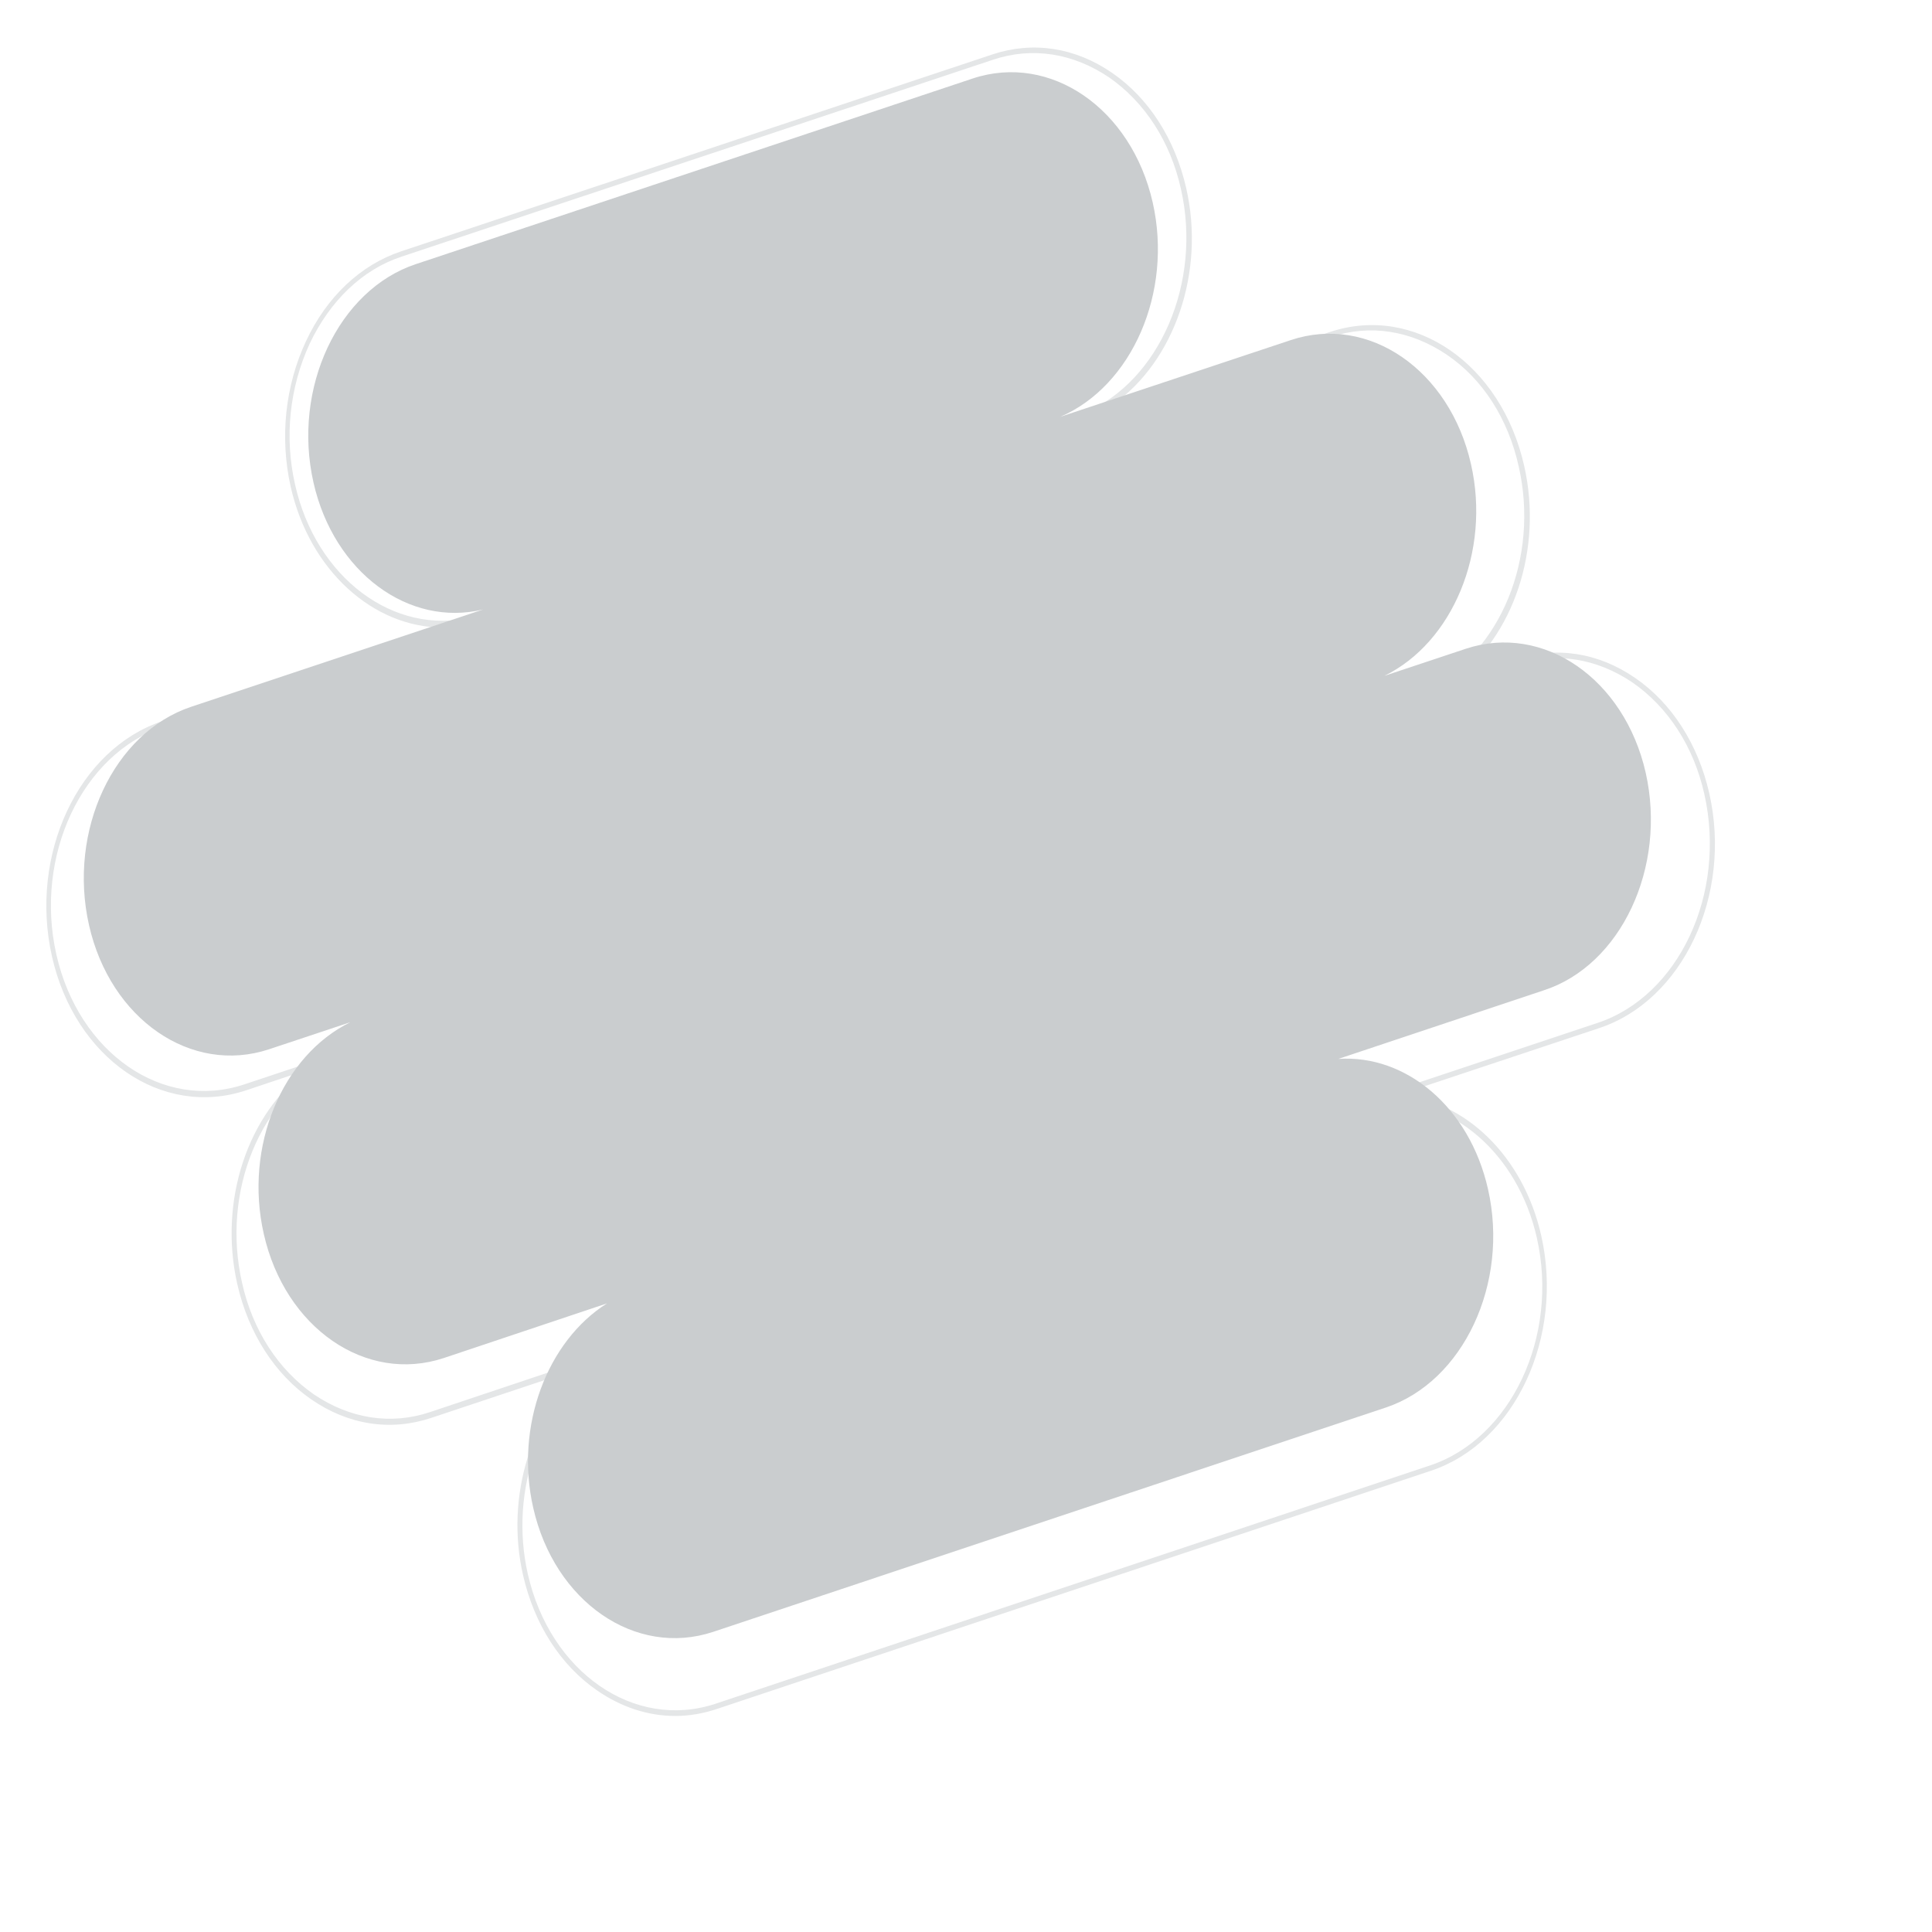
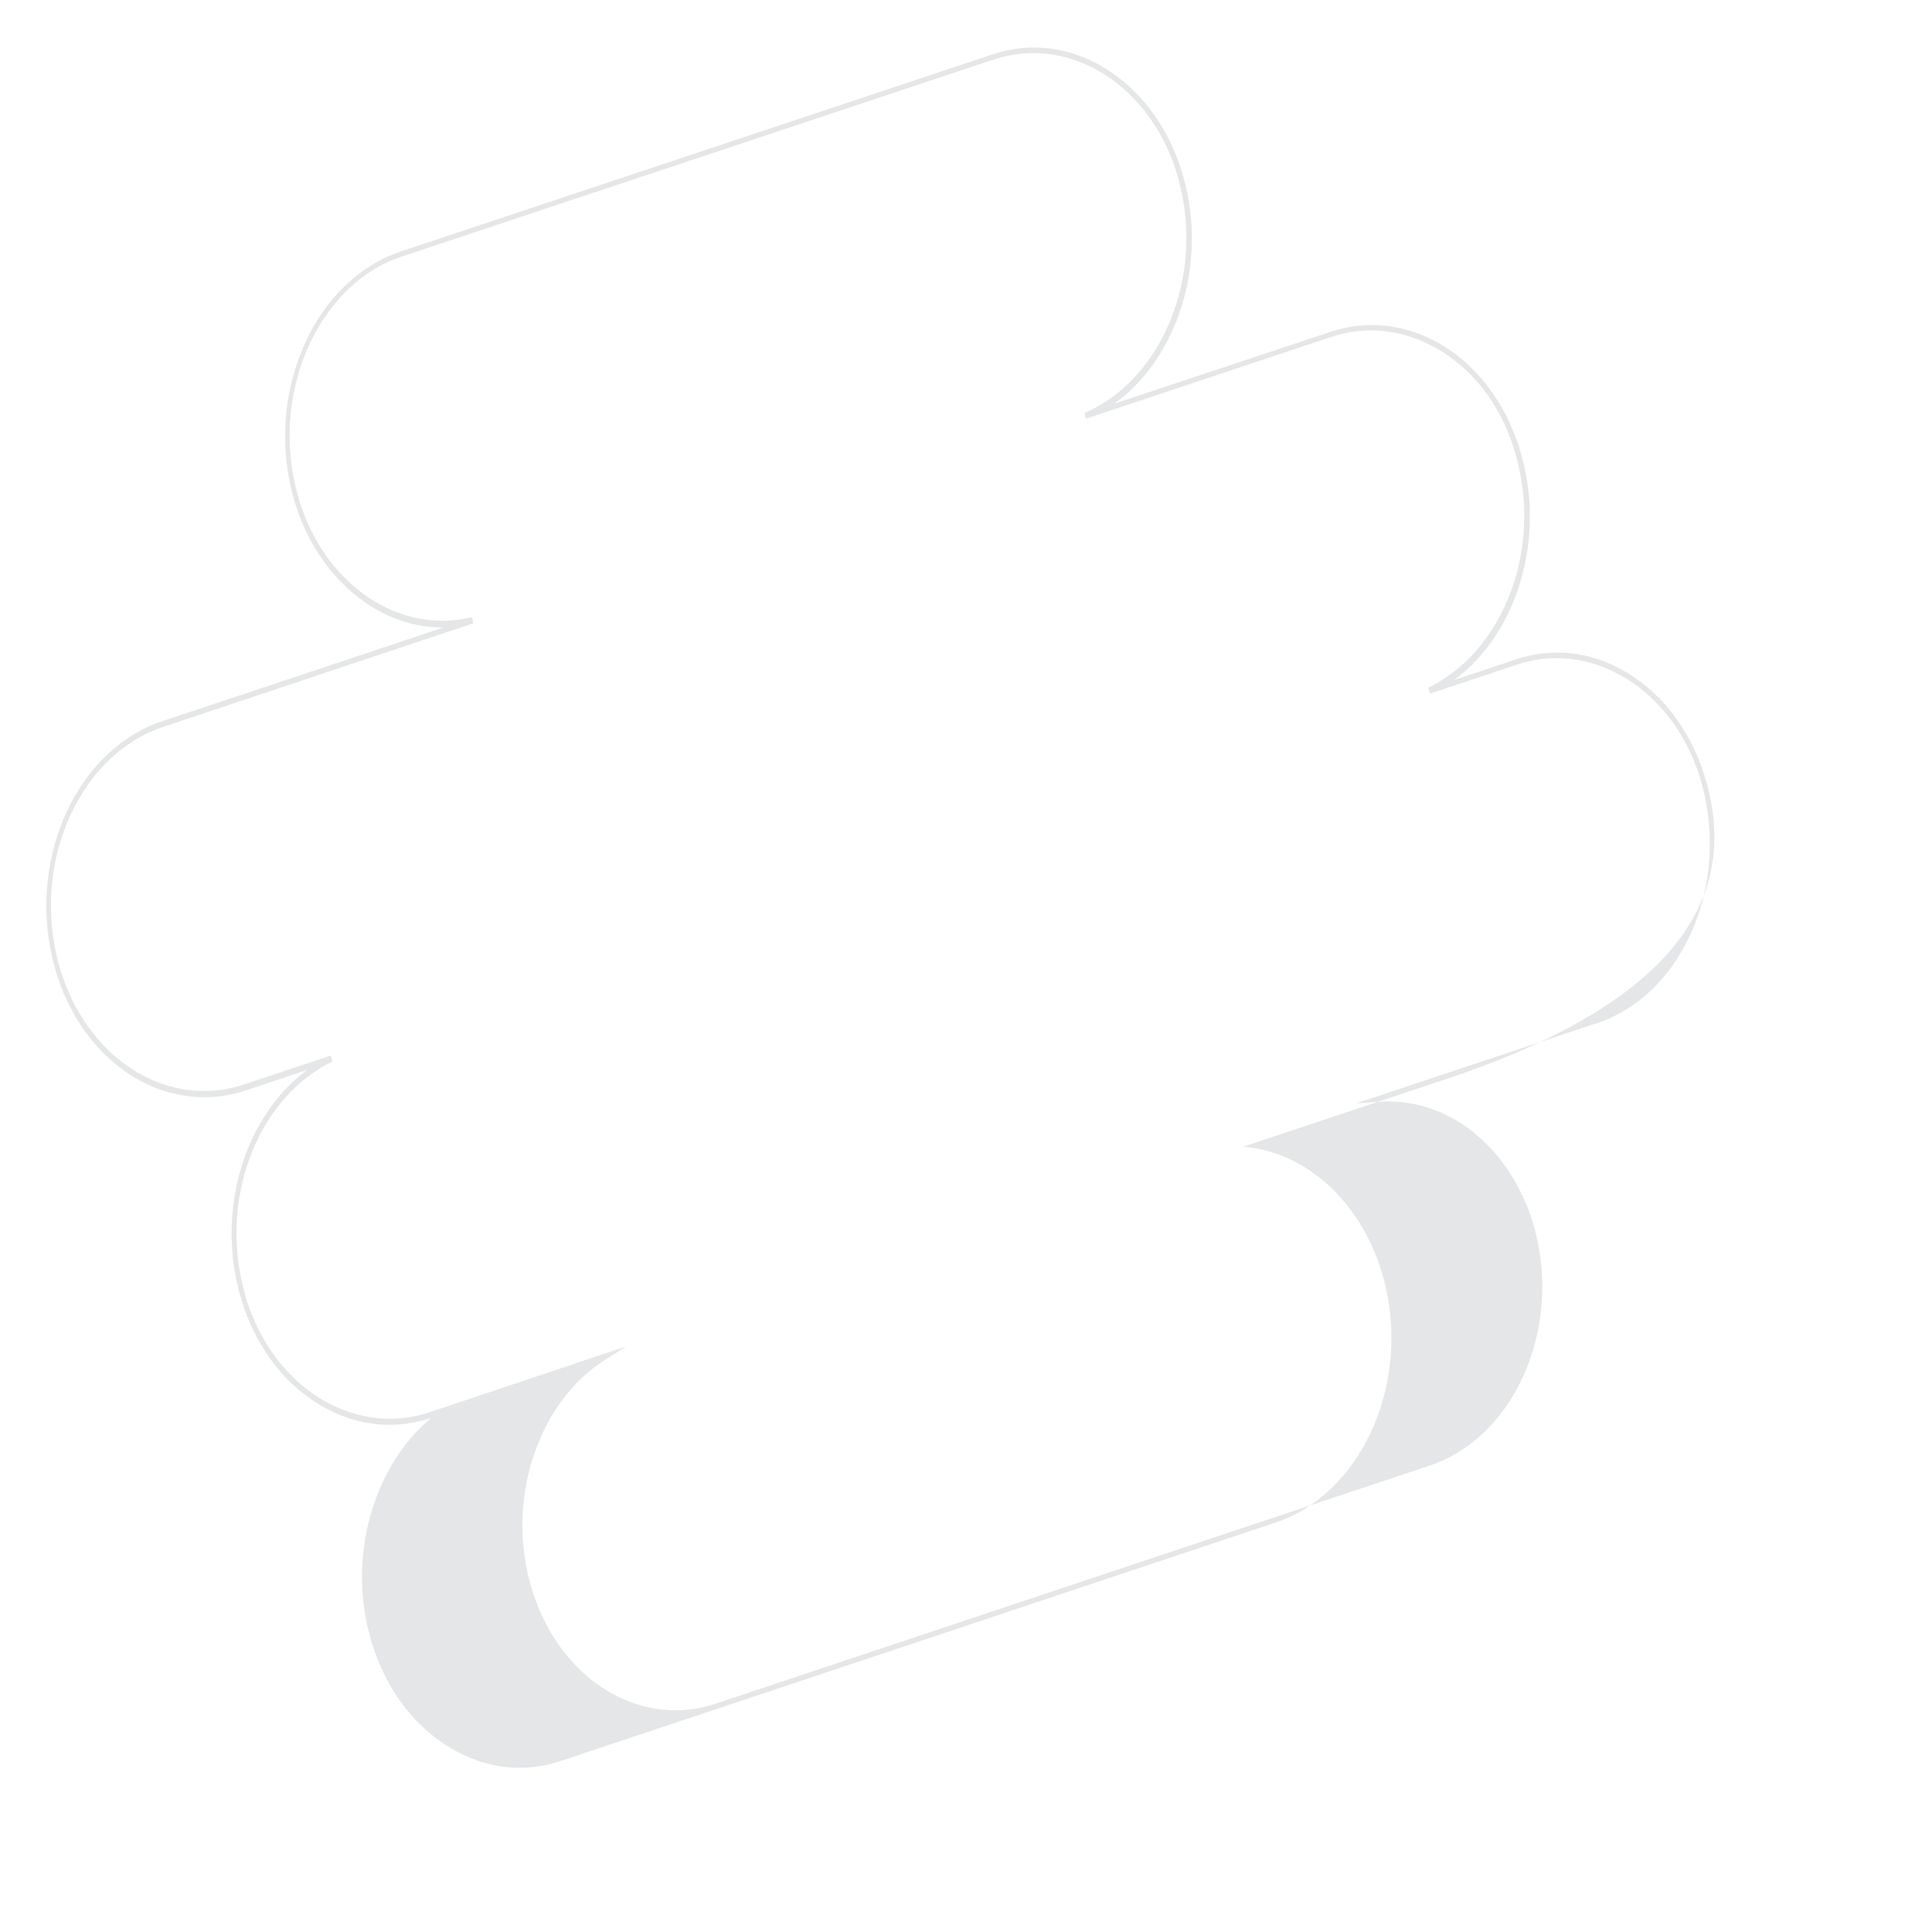
<svg xmlns="http://www.w3.org/2000/svg" version="1.1" id="Layer_1" x="0px" y="0px" viewBox="0 0 1100 1100" style="enable-background:new 0 0 1100 1100;" xml:space="preserve">
  <style type="text/css">.st0{fill:#E4E6E7;}.st2{fill:#CACDCF;}</style>
  <g>
-     <path class="st0" d="M973.2,451.7l-1.3,0.5L973.2,451.7c-6.4-28.1-21.4-51.4-42.2-65.7c-21-14.5-45.1-18.2-68.2-10.5l-34.9,11.7                                     c33.7-24.8,50.7-74.3,39.9-122c-13.1-58-62.6-92.1-110.5-76.2l-123,40.9c34.3-24.5,52-74.8,41.1-122.7                                     c-6.4-28.1-21.4-51.4-42.2-65.7c-21-14.5-45.1-18.2-68.2-10.5L228.4,143.1c-23.1,7.7-42.4,25.9-54.2,51.2s-15,54.7-8.7,82.8                                     c10.8,47.9,47.2,80.2,86.7,80.2h0.2l-160,53.3c-47.8,15.9-75.9,76-62.8,134s62.6,92.1,110.5,76.2l34.9-11.7                                     c-33.7,24.8-50.7,74.3-39.9,122c6.4,28.1,21.4,51.4,42.2,65.7c21,14.5,45.1,18.2,68.2,10.5l88.5-29.5c-31.2,25.9-46.5,74.1-36.2,119                                     c6.4,28.1,21.4,51.4,42.2,65.7c13.9,9.6,29.1,14.5,44.5,14.5c7.9,0,16-1.4,23.7-4l406.5-135.6c47.8-15.9,75.9-76,62.8-134                                     c-10.2-45.1-43.4-77.1-81.3-80l113.9-37.9C958.2,569.8,986.3,509.7,973.2,451.7z M909.6,582.4l-137.4,45.8l13.7-0.9                                     c40.9-2.8,78.3,29.7,89.1,77.4c12.7,56.1-14.6,114.3-60.9,129.7L407.5,970c-46.3,15.4-94.3-17.8-107-73.9                                     c-10.8-47.7,7.7-98.9,43.9-121.8l12.1-7.7L244.8,804c-22.4,7.5-45.7,3.7-66.1-10.1c-20.2-14-34.9-36.5-40.9-63.6                                     c-11.8-51.9,10.4-105.9,51.5-126l-1-3.3l-49.2,16.4c-46.3,15.4-94.3-17.8-107-73.9s14.6-114.3,60.9-129.7l176.4-58.9l-0.6-3.5                                     c-44.5,10.8-88.9-22.4-100.8-75.5c-6.2-27.1-3.1-55.4,8.3-80.2c11.6-24.5,30.1-42.3,52.4-49.6L565.4,34c22.4-7.5,45.7-3.7,66.1,10.1                                     c20.2,14,34.9,36.5,40.9,63.6c12,53.1-12.1,109.2-54.9,127.4l0.8,3.3l139.4-46.5c22.4-7.5,45.7-3.7,66.1,10.1                                     c20.4,13.8,34.9,36.5,40.9,63.6c11.8,51.9-10.4,105.9-51.5,126l1,3.3l49.2-16.4c22.4-7.5,45.7-3.7,66.1,10.1                                     c20.2,14,34.9,36.5,40.9,63.6C983.1,508.8,955.9,567,909.6,582.4z" />
-     <path class="st2" d="M937,440L937,440c-12.1-53.5-58.2-85.3-102.5-70.6l-46.3,15.4c38.7-18.9,60.7-70.6,49.3-120.6l0,0                                         c-12.1-53.5-58.2-85.3-102.5-70.6l-131.3,43.7c40.7-17.5,64.2-70.8,52.6-122l0,0C644.2,61.8,598.1,30,553.8,44.7L236.7,150.4                                         c-44.1,14.7-70.4,70.6-58.2,124.4l0,0c11.6,51.2,54.4,82.5,96.6,72.2l-166.2,55.4C64.7,417.1,38.5,473,50.7,526.8l0,0                                         c12.1,53.5,58.2,85.3,102.5,70.6l46.3-15.4c-38.7,18.9-60.7,70.6-49.3,120.6l0,0c12.1,53.5,58.2,85.3,102.5,70.6l92.9-31.1                                         c-34.1,21.5-52.6,69.9-42,116.4l0,0c12.1,53.5,58.2,85.3,102.5,70.6L789,801.4c44.1-14.7,70.4-70.6,58.2-124.4l0,0                                         c-10.6-46.8-46.8-76.7-85.2-74.1l116.8-39C922.9,549.7,949.1,493.8,937,440z" />
+     <path class="st0" d="M973.2,451.7l-1.3,0.5L973.2,451.7c-6.4-28.1-21.4-51.4-42.2-65.7c-21-14.5-45.1-18.2-68.2-10.5l-34.9,11.7                                     c33.7-24.8,50.7-74.3,39.9-122c-13.1-58-62.6-92.1-110.5-76.2l-123,40.9c34.3-24.5,52-74.8,41.1-122.7                                     c-6.4-28.1-21.4-51.4-42.2-65.7c-21-14.5-45.1-18.2-68.2-10.5L228.4,143.1c-23.1,7.7-42.4,25.9-54.2,51.2s-15,54.7-8.7,82.8                                     c10.8,47.9,47.2,80.2,86.7,80.2h0.2l-160,53.3c-47.8,15.9-75.9,76-62.8,134s62.6,92.1,110.5,76.2l34.9-11.7                                     c-33.7,24.8-50.7,74.3-39.9,122c6.4,28.1,21.4,51.4,42.2,65.7c21,14.5,45.1,18.2,68.2,10.5c-31.2,25.9-46.5,74.1-36.2,119                                     c6.4,28.1,21.4,51.4,42.2,65.7c13.9,9.6,29.1,14.5,44.5,14.5c7.9,0,16-1.4,23.7-4l406.5-135.6c47.8-15.9,75.9-76,62.8-134                                     c-10.2-45.1-43.4-77.1-81.3-80l113.9-37.9C958.2,569.8,986.3,509.7,973.2,451.7z M909.6,582.4l-137.4,45.8l13.7-0.9                                     c40.9-2.8,78.3,29.7,89.1,77.4c12.7,56.1-14.6,114.3-60.9,129.7L407.5,970c-46.3,15.4-94.3-17.8-107-73.9                                     c-10.8-47.7,7.7-98.9,43.9-121.8l12.1-7.7L244.8,804c-22.4,7.5-45.7,3.7-66.1-10.1c-20.2-14-34.9-36.5-40.9-63.6                                     c-11.8-51.9,10.4-105.9,51.5-126l-1-3.3l-49.2,16.4c-46.3,15.4-94.3-17.8-107-73.9s14.6-114.3,60.9-129.7l176.4-58.9l-0.6-3.5                                     c-44.5,10.8-88.9-22.4-100.8-75.5c-6.2-27.1-3.1-55.4,8.3-80.2c11.6-24.5,30.1-42.3,52.4-49.6L565.4,34c22.4-7.5,45.7-3.7,66.1,10.1                                     c20.2,14,34.9,36.5,40.9,63.6c12,53.1-12.1,109.2-54.9,127.4l0.8,3.3l139.4-46.5c22.4-7.5,45.7-3.7,66.1,10.1                                     c20.4,13.8,34.9,36.5,40.9,63.6c11.8,51.9-10.4,105.9-51.5,126l1,3.3l49.2-16.4c22.4-7.5,45.7-3.7,66.1,10.1                                     c20.2,14,34.9,36.5,40.9,63.6C983.1,508.8,955.9,567,909.6,582.4z" />
  </g>
</svg>